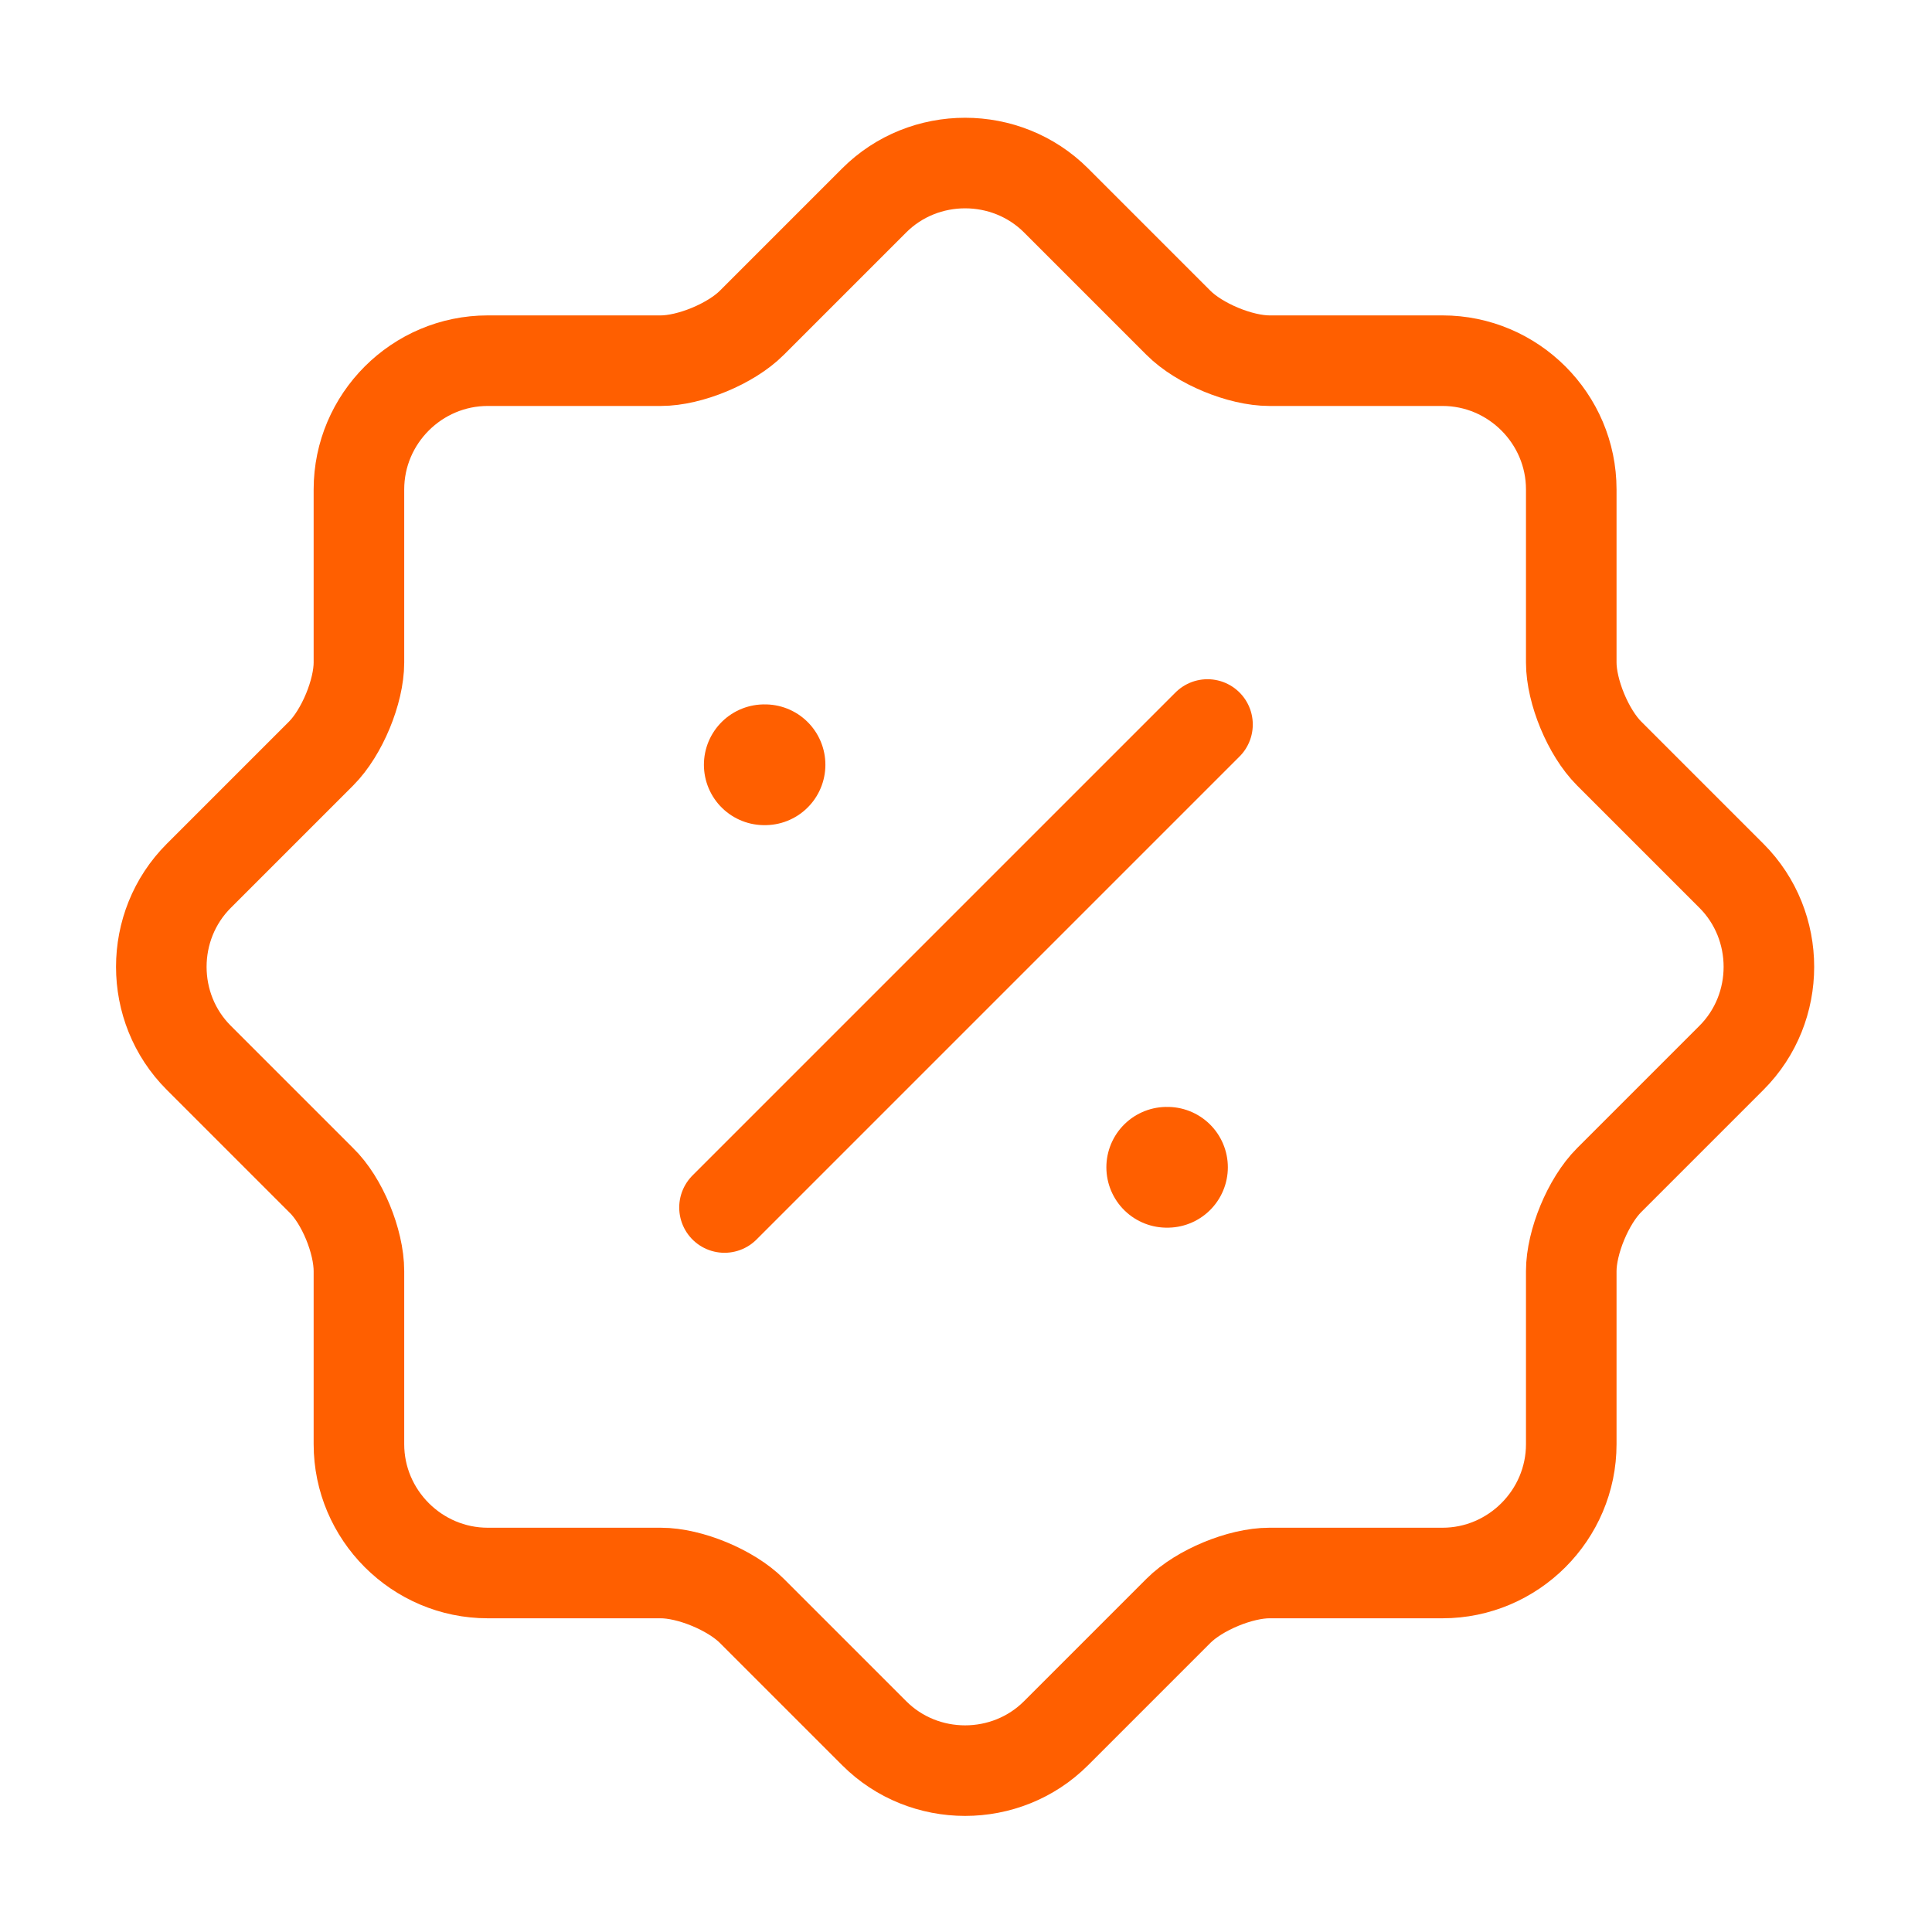
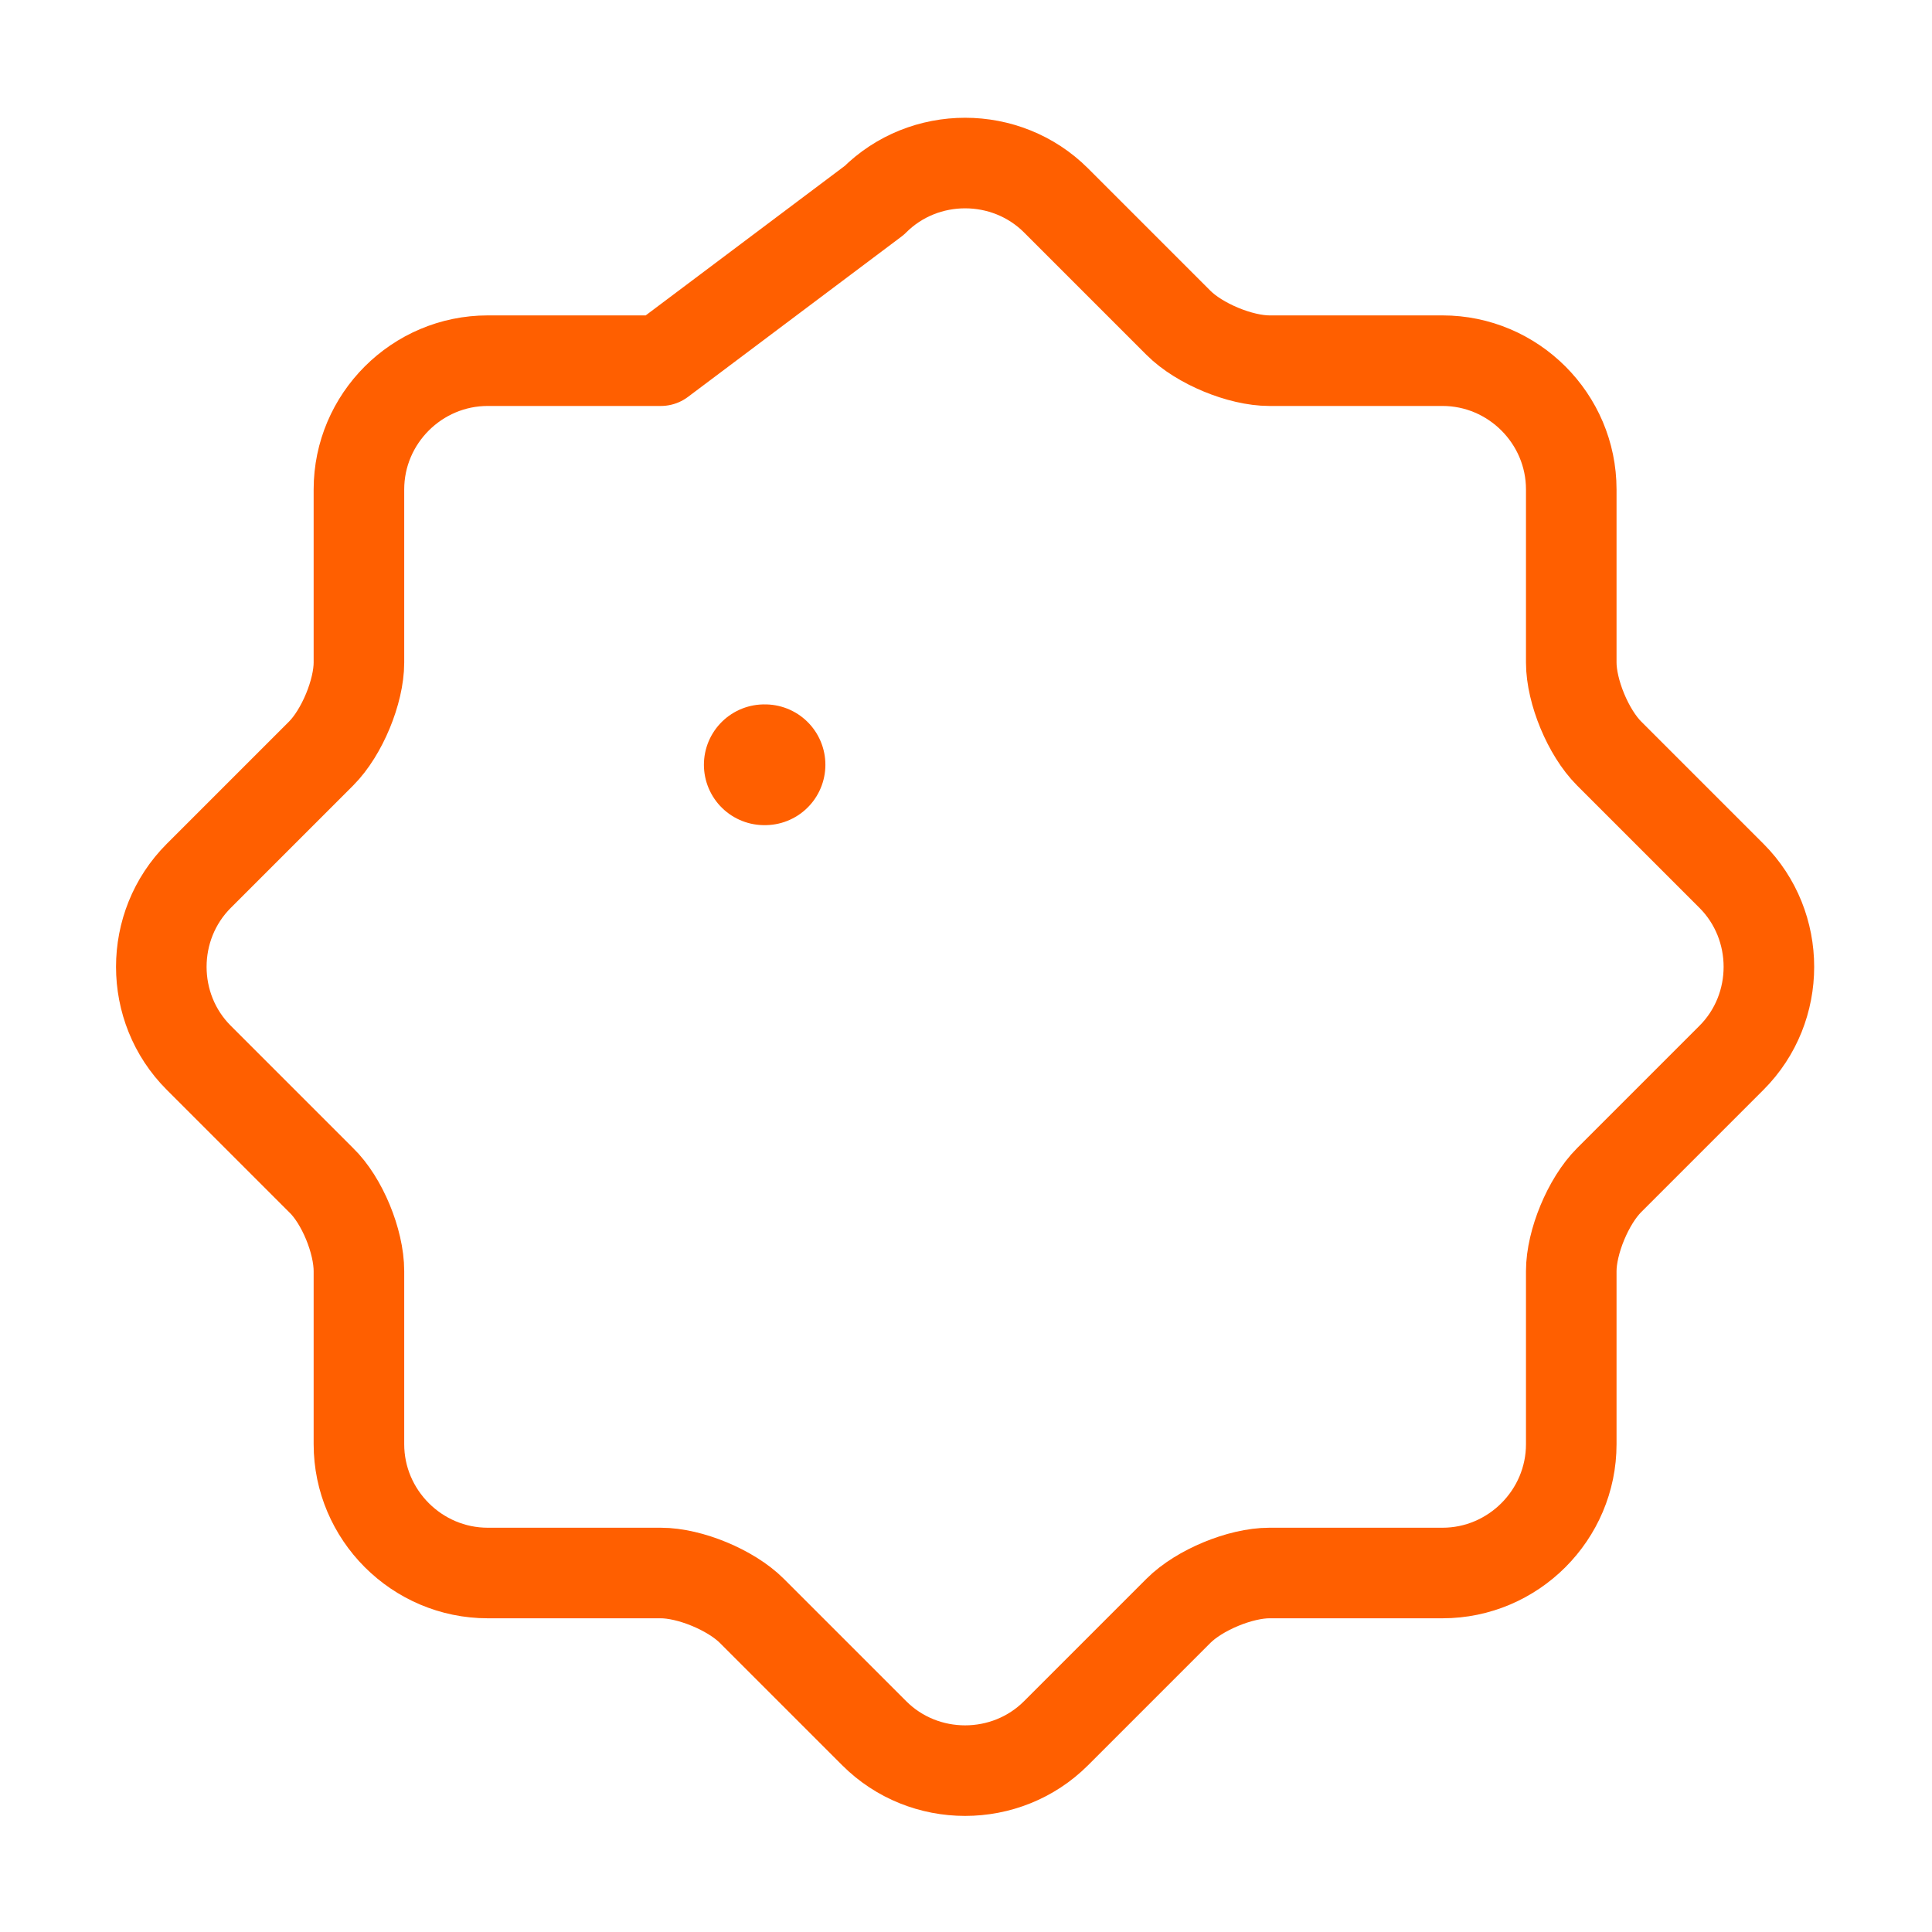
<svg xmlns="http://www.w3.org/2000/svg" width="32" height="32" viewBox="0 0 32 32" fill="none">
-   <path d="M5.319 19.547L3.292 17.52C2.465 16.694 2.465 15.334 3.292 14.507L5.319 12.48C5.665 12.133 5.945 11.454 5.945 10.973V8.107C5.945 6.933 6.905 5.974 8.079 5.974H10.945C11.425 5.974 12.105 5.694 12.452 5.347L14.479 3.32C15.305 2.494 16.665 2.494 17.492 3.32L19.519 5.347C19.865 5.694 20.545 5.974 21.025 5.974H23.892C25.065 5.974 26.025 6.933 26.025 8.107V10.973C26.025 11.454 26.305 12.133 26.652 12.48L28.679 14.507C29.505 15.334 29.505 16.694 28.679 17.52L26.652 19.547C26.305 19.894 26.025 20.574 26.025 21.054V23.92C26.025 25.093 25.065 26.054 23.892 26.054H21.025C20.545 26.054 19.865 26.334 19.519 26.68L17.492 28.707C16.665 29.534 15.305 29.534 14.479 28.707L12.452 26.68C12.105 26.334 11.425 26.054 10.945 26.054H8.079C6.905 26.054 5.945 25.093 5.945 23.92V21.054C5.945 20.56 5.665 19.88 5.319 19.547Z" stroke="#FF5F00" stroke-width="1.5" stroke-linecap="round" stroke-linejoin="round" />
-   <path d="M12 20L20 12" stroke="#FF5F00" stroke-width="1.5" stroke-linecap="round" stroke-linejoin="round" />
-   <path d="M19.325 19.334H19.337" stroke="#FF5F00" stroke-width="2" stroke-linecap="round" stroke-linejoin="round" />
+   <path d="M5.319 19.547L3.292 17.52C2.465 16.694 2.465 15.334 3.292 14.507L5.319 12.48C5.665 12.133 5.945 11.454 5.945 10.973V8.107C5.945 6.933 6.905 5.974 8.079 5.974H10.945L14.479 3.32C15.305 2.494 16.665 2.494 17.492 3.32L19.519 5.347C19.865 5.694 20.545 5.974 21.025 5.974H23.892C25.065 5.974 26.025 6.933 26.025 8.107V10.973C26.025 11.454 26.305 12.133 26.652 12.48L28.679 14.507C29.505 15.334 29.505 16.694 28.679 17.52L26.652 19.547C26.305 19.894 26.025 20.574 26.025 21.054V23.92C26.025 25.093 25.065 26.054 23.892 26.054H21.025C20.545 26.054 19.865 26.334 19.519 26.68L17.492 28.707C16.665 29.534 15.305 29.534 14.479 28.707L12.452 26.68C12.105 26.334 11.425 26.054 10.945 26.054H8.079C6.905 26.054 5.945 25.093 5.945 23.92V21.054C5.945 20.56 5.665 19.88 5.319 19.547Z" stroke="#FF5F00" stroke-width="1.5" stroke-linecap="round" stroke-linejoin="round" />
  <path d="M12.659 12.667H12.671" stroke="#FF5F00" stroke-width="2" stroke-linecap="round" stroke-linejoin="round" />
</svg>